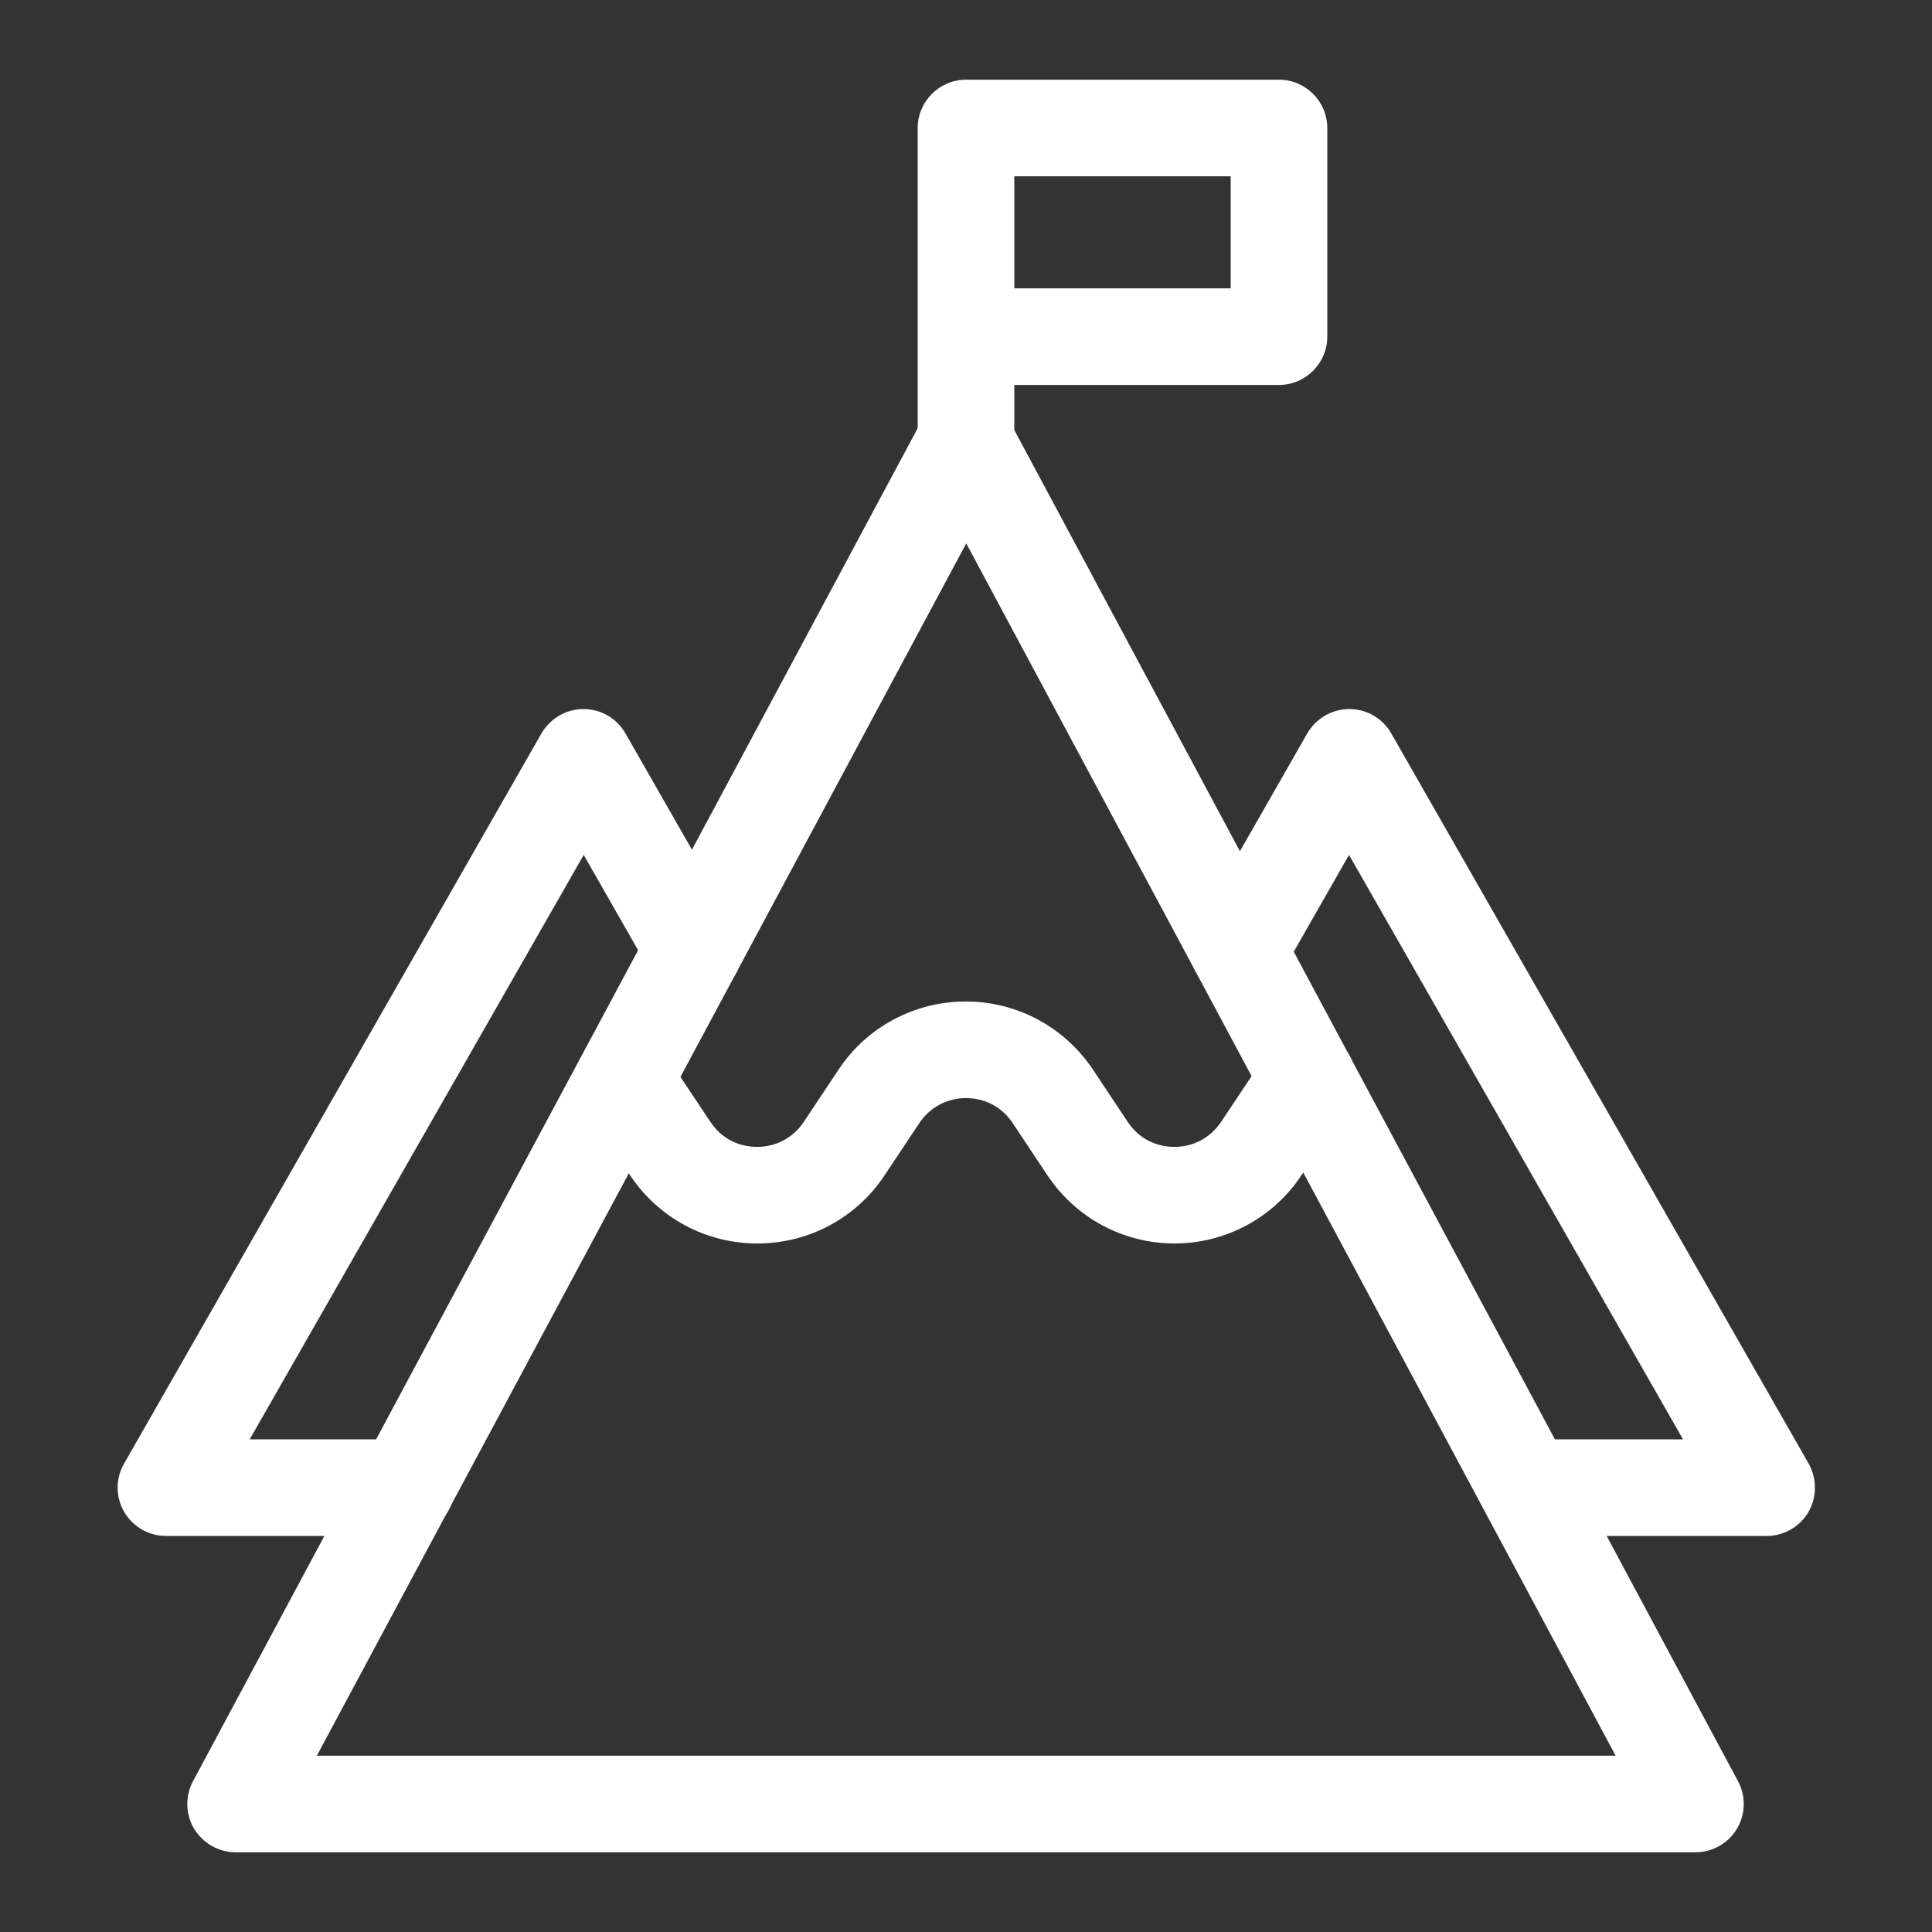
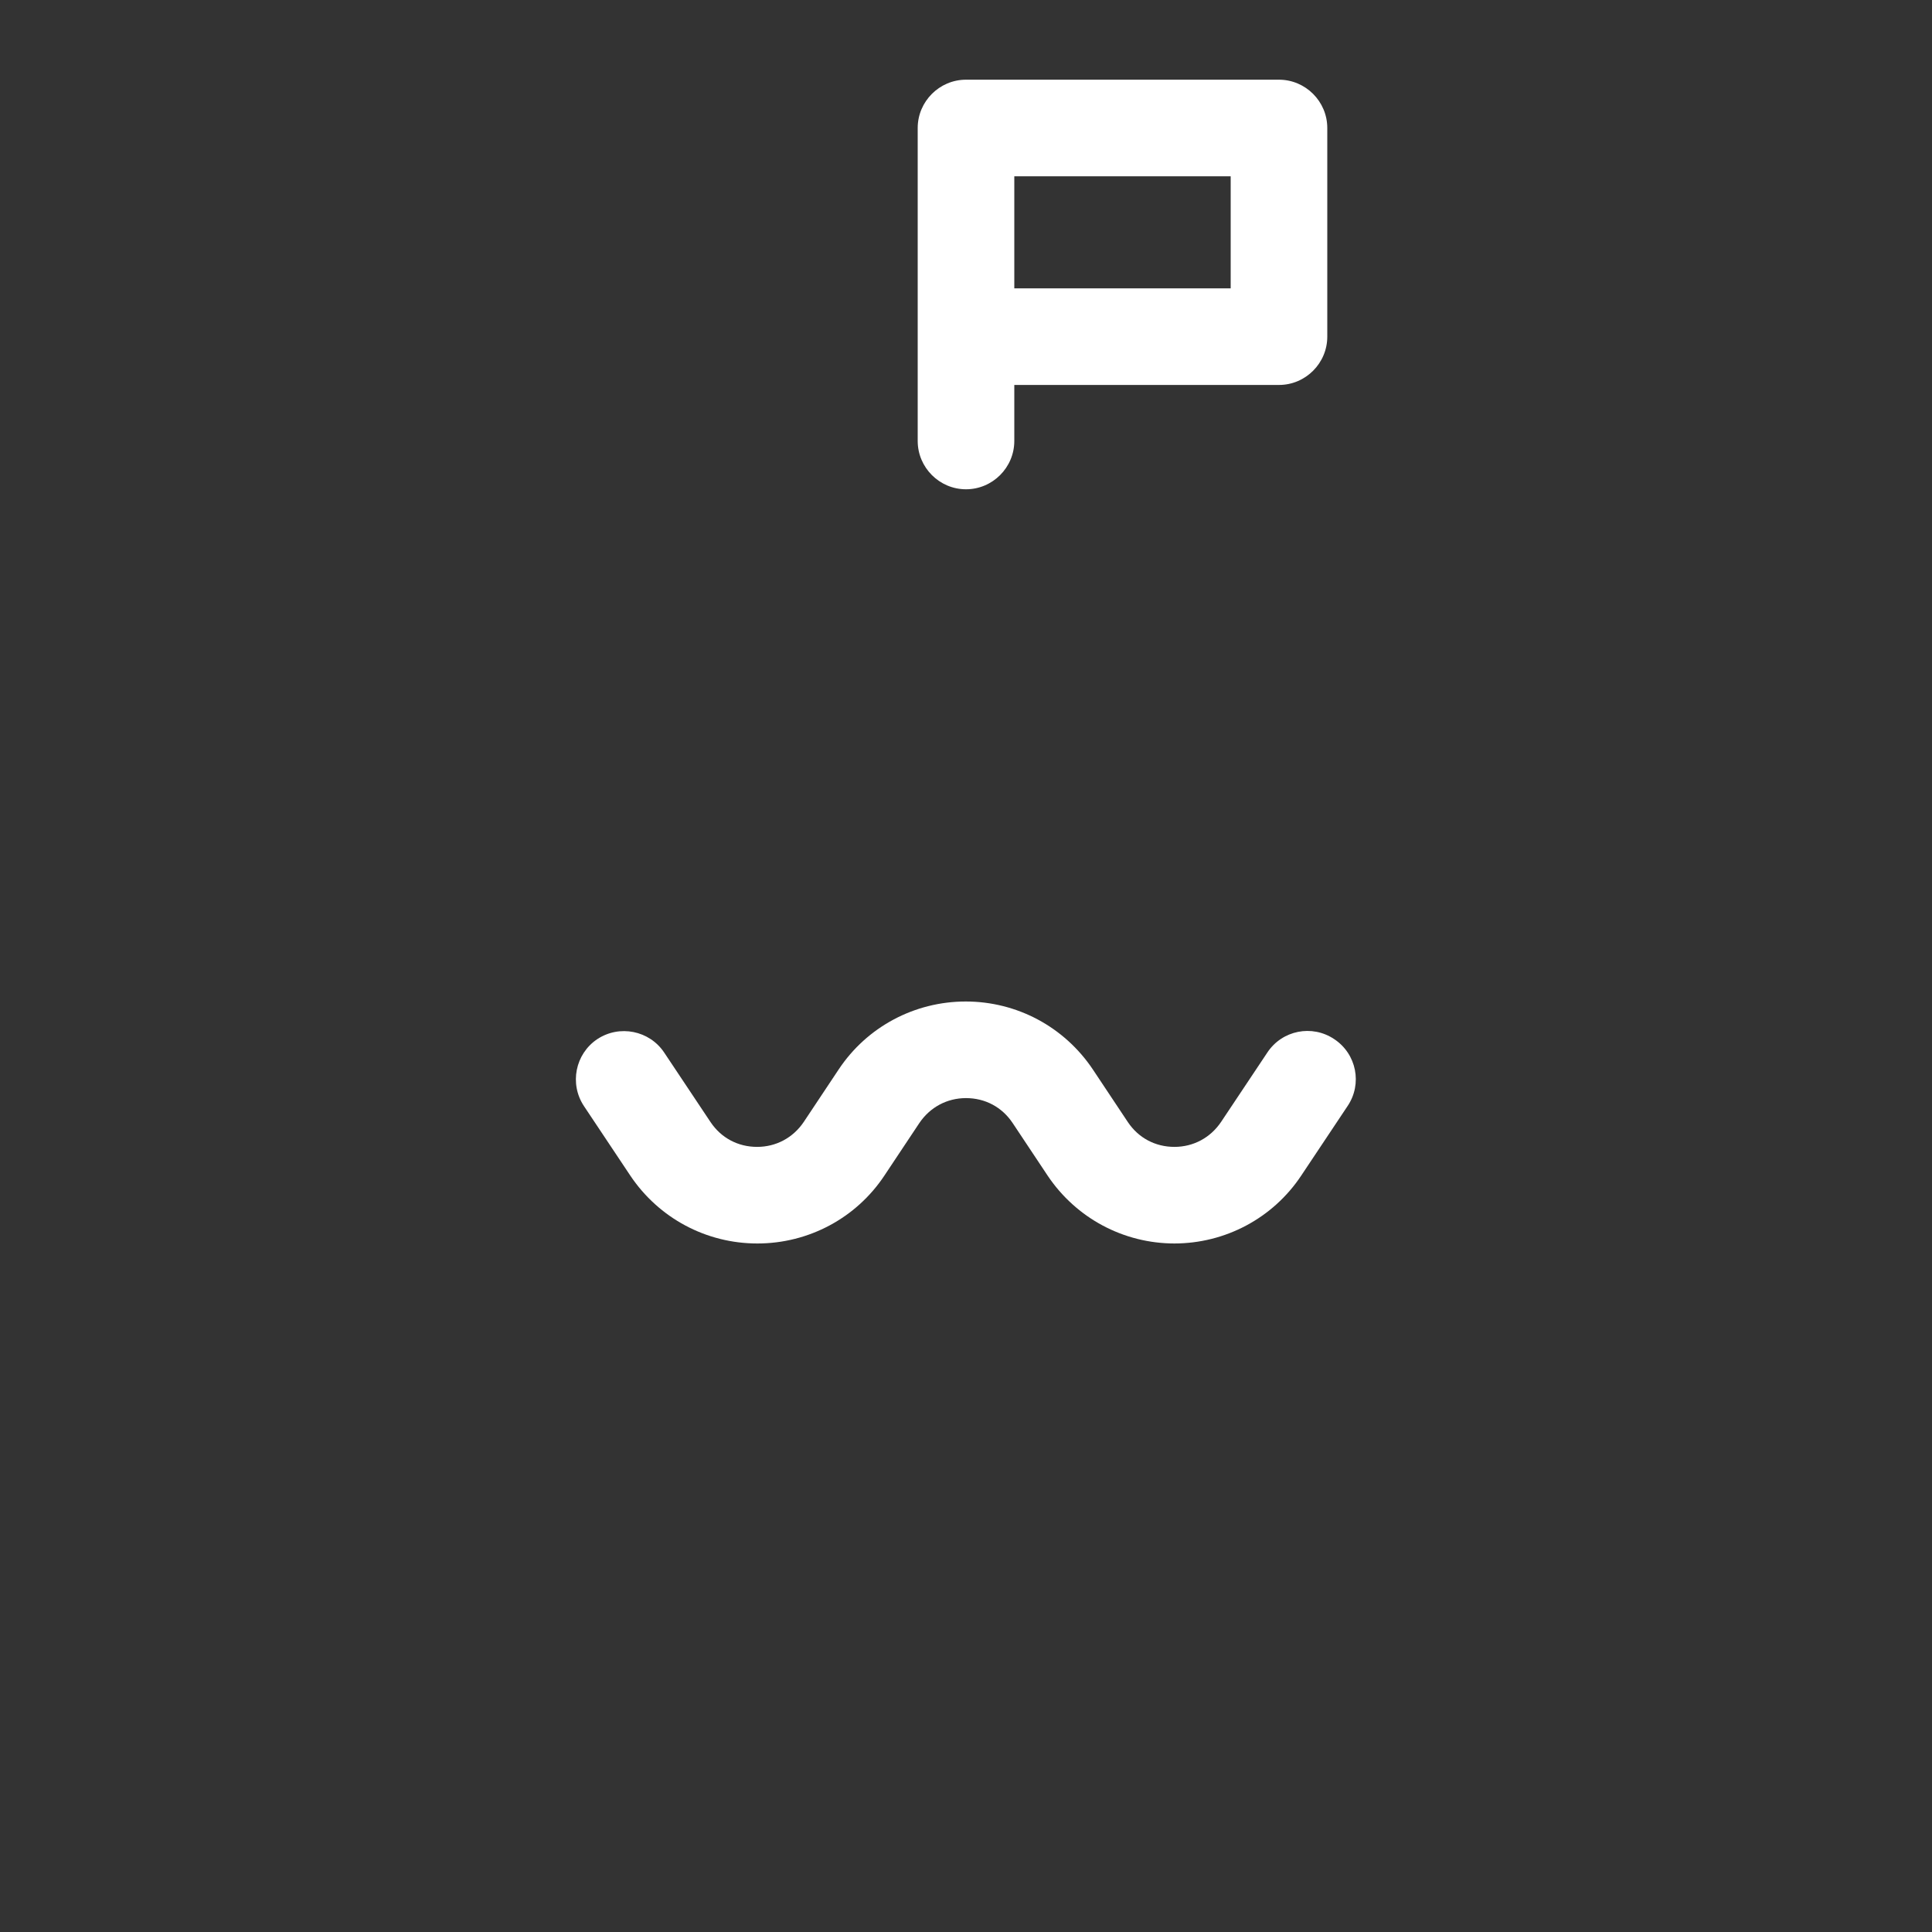
<svg xmlns="http://www.w3.org/2000/svg" id="a" width="80" height="80" viewBox="0 0 80 80">
  <rect x="0" y="0" width="80" height="80" fill="#333333" stroke="none" />
-   <path d="M70.23,76.7H9.76c-.7,0-1.35-.37-1.72-.97-.36-.6-.38-1.35-.05-1.97l30.23-56.44c.35-.65,1.03-1.06,1.76-1.06s1.42.41,1.76,1.06l30.23,56.44c.33.62.31,1.37-.05,1.97-.36.6-1.01.97-1.72.97ZM13.11,72.7h53.79l-26.89-50.2-26.89,50.2Z" fill="#fff" />
-   <path d="M16.78,63.6H6.87c-.71,0-1.37-.38-1.73-1-.36-.62-.36-1.38,0-2l17.28-30.23c.36-.62,1.02-1.01,1.74-1.01s1.38.38,1.74,1.01l4.56,7.98c.55.96.21,2.18-.74,2.73-.96.55-2.18.22-2.73-.74l-2.82-4.94-13.83,24.2h6.47c1.1,0,2,.9,2,2s-.9,2-2,2Z" fill="#fff" />
-   <path d="M73.13,63.6h-9.83c-1.1,0-2-.9-2-2s.9-2,2-2h6.39l-13.83-24.2-2.82,4.94c-.55.96-1.77,1.29-2.73.74-.96-.55-1.29-1.77-.74-2.73l4.56-7.98c.36-.62,1.02-1.01,1.74-1.01s1.38.38,1.74,1.01l17.28,30.23c.35.62.35,1.38,0,2-.36.62-1.02,1-1.73,1Z" fill="#fff" />
  <path d="M40,20.26c-1.1,0-2-.9-2-2V5.3c0-1.1.9-2,2-2h12.96c1.1,0,2,.9,2,2v8.64c0,1.1-.9,2-2,2h-10.96v2.32c0,1.1-.9,2-2,2ZM42,11.94h8.96v-4.64h-8.96v4.64Z" fill="#fff" />
  <path d="M48.64,51.49c-2.12,0-4.08-1.05-5.26-2.81l-1.45-2.18c-.44-.66-1.14-1.03-1.93-1.03s-1.49.38-1.93,1.03l-1.45,2.18c-1.17,1.76-3.14,2.81-5.26,2.81s-4.08-1.05-5.26-2.81l-1.92-2.88c-.61-.92-.36-2.16.55-2.77.92-.61,2.16-.36,2.77.55l1.92,2.88c.44.66,1.14,1.03,1.93,1.03s1.49-.38,1.93-1.03l1.45-2.18c1.17-1.76,3.14-2.81,5.26-2.81s4.08,1.05,5.26,2.81l1.45,2.18c.44.66,1.14,1.03,1.93,1.03s1.49-.38,1.93-1.03l1.92-2.88c.61-.92,1.85-1.17,2.77-.55.92.61,1.17,1.85.55,2.77l-1.92,2.88c-1.17,1.76-3.14,2.81-5.26,2.81h0Z" fill="#fff" />
</svg>